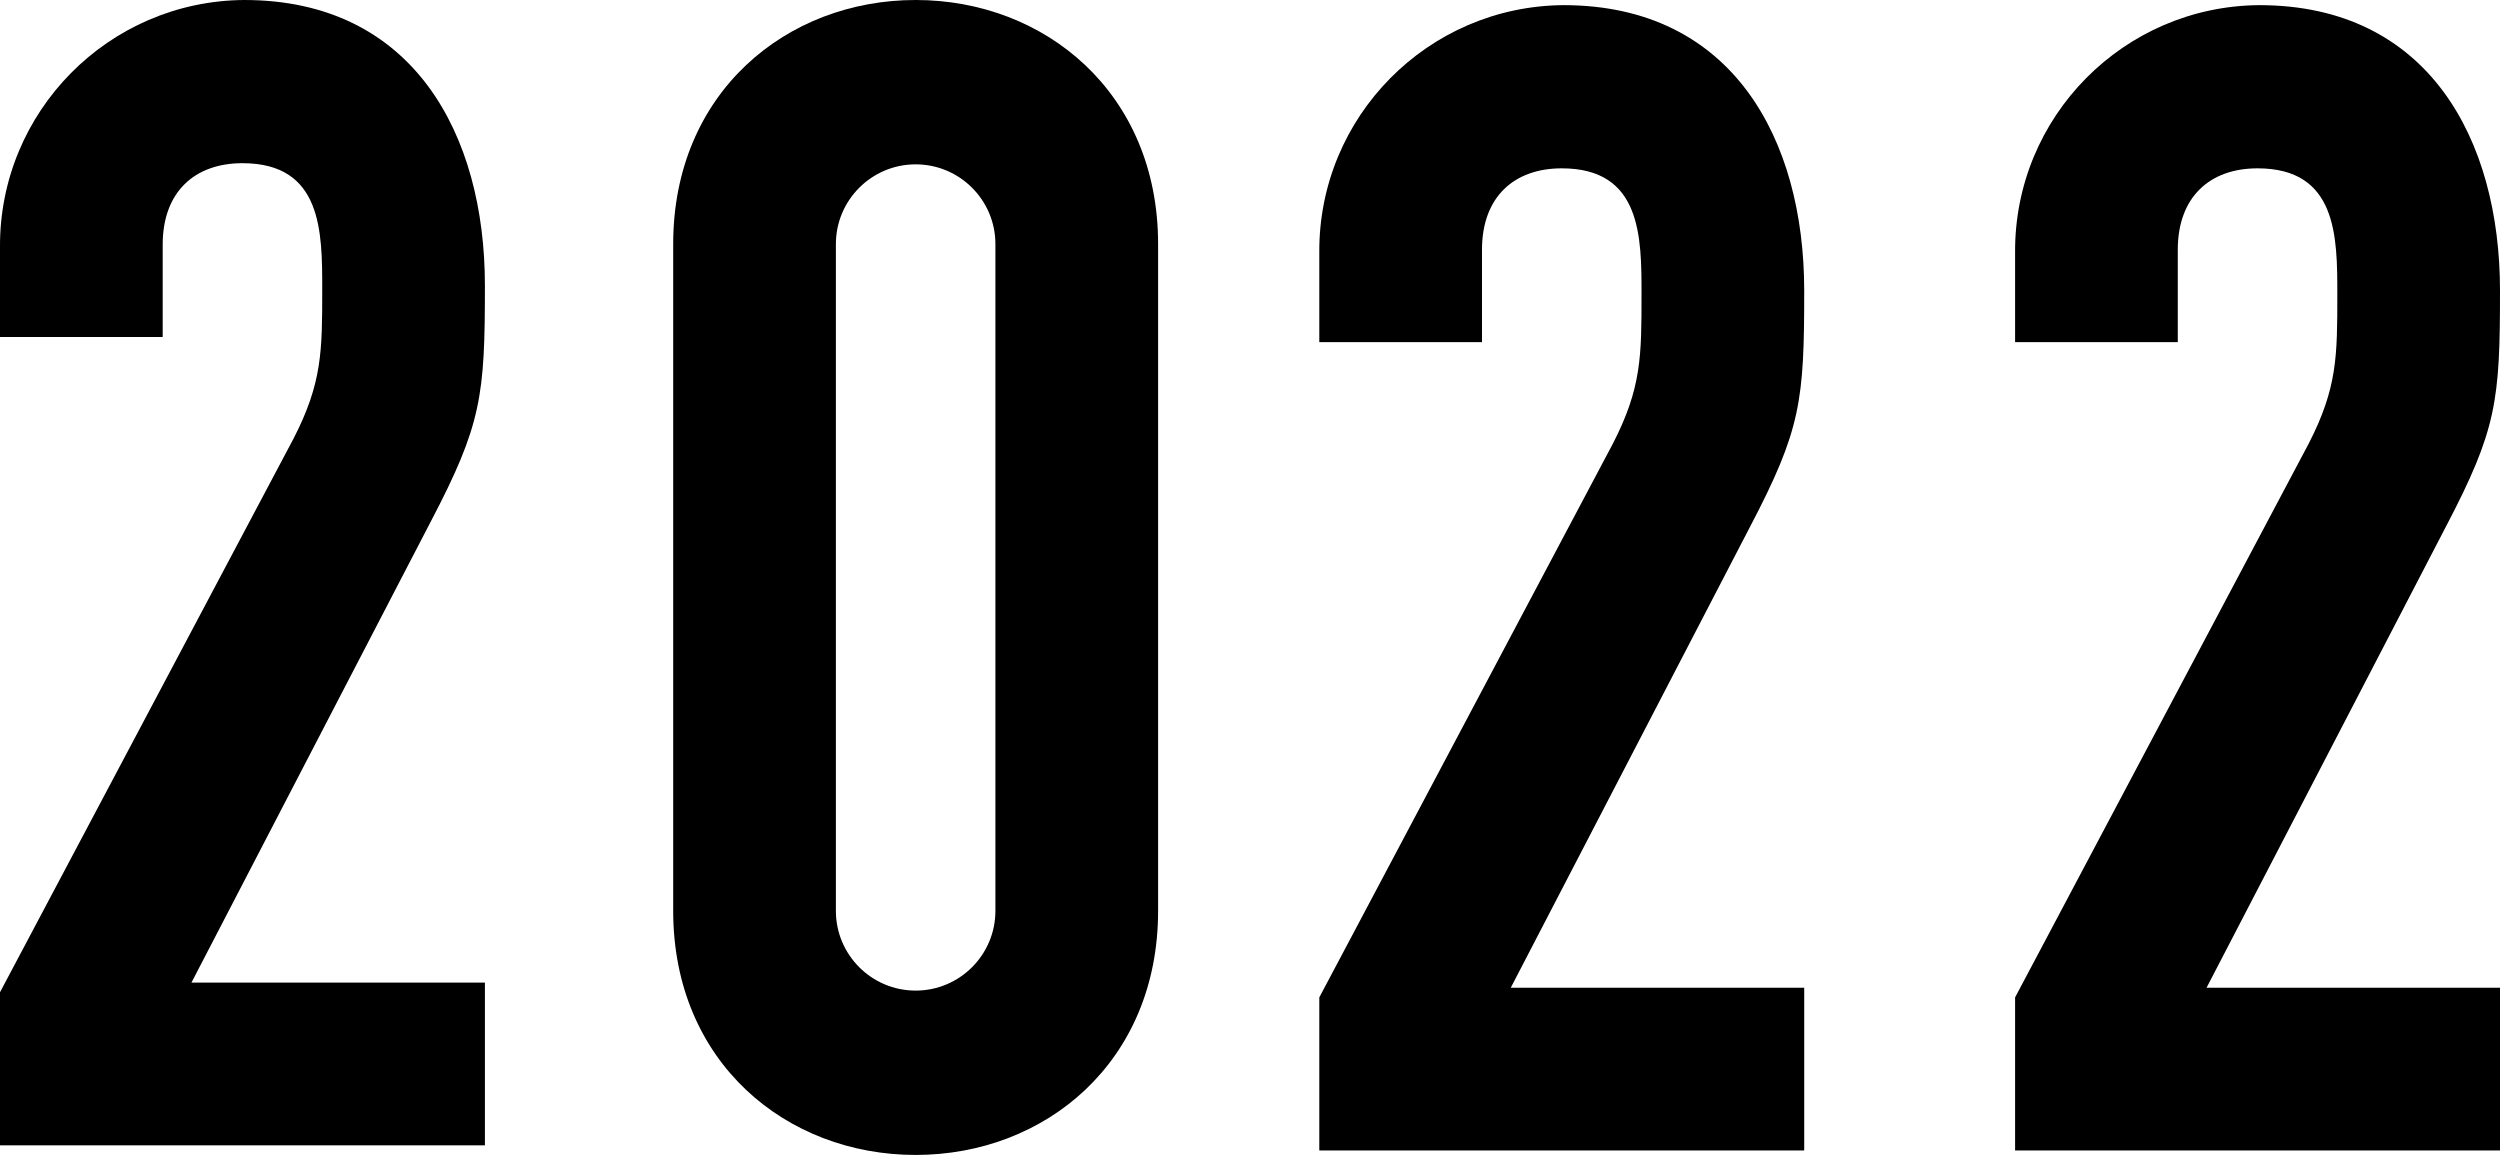
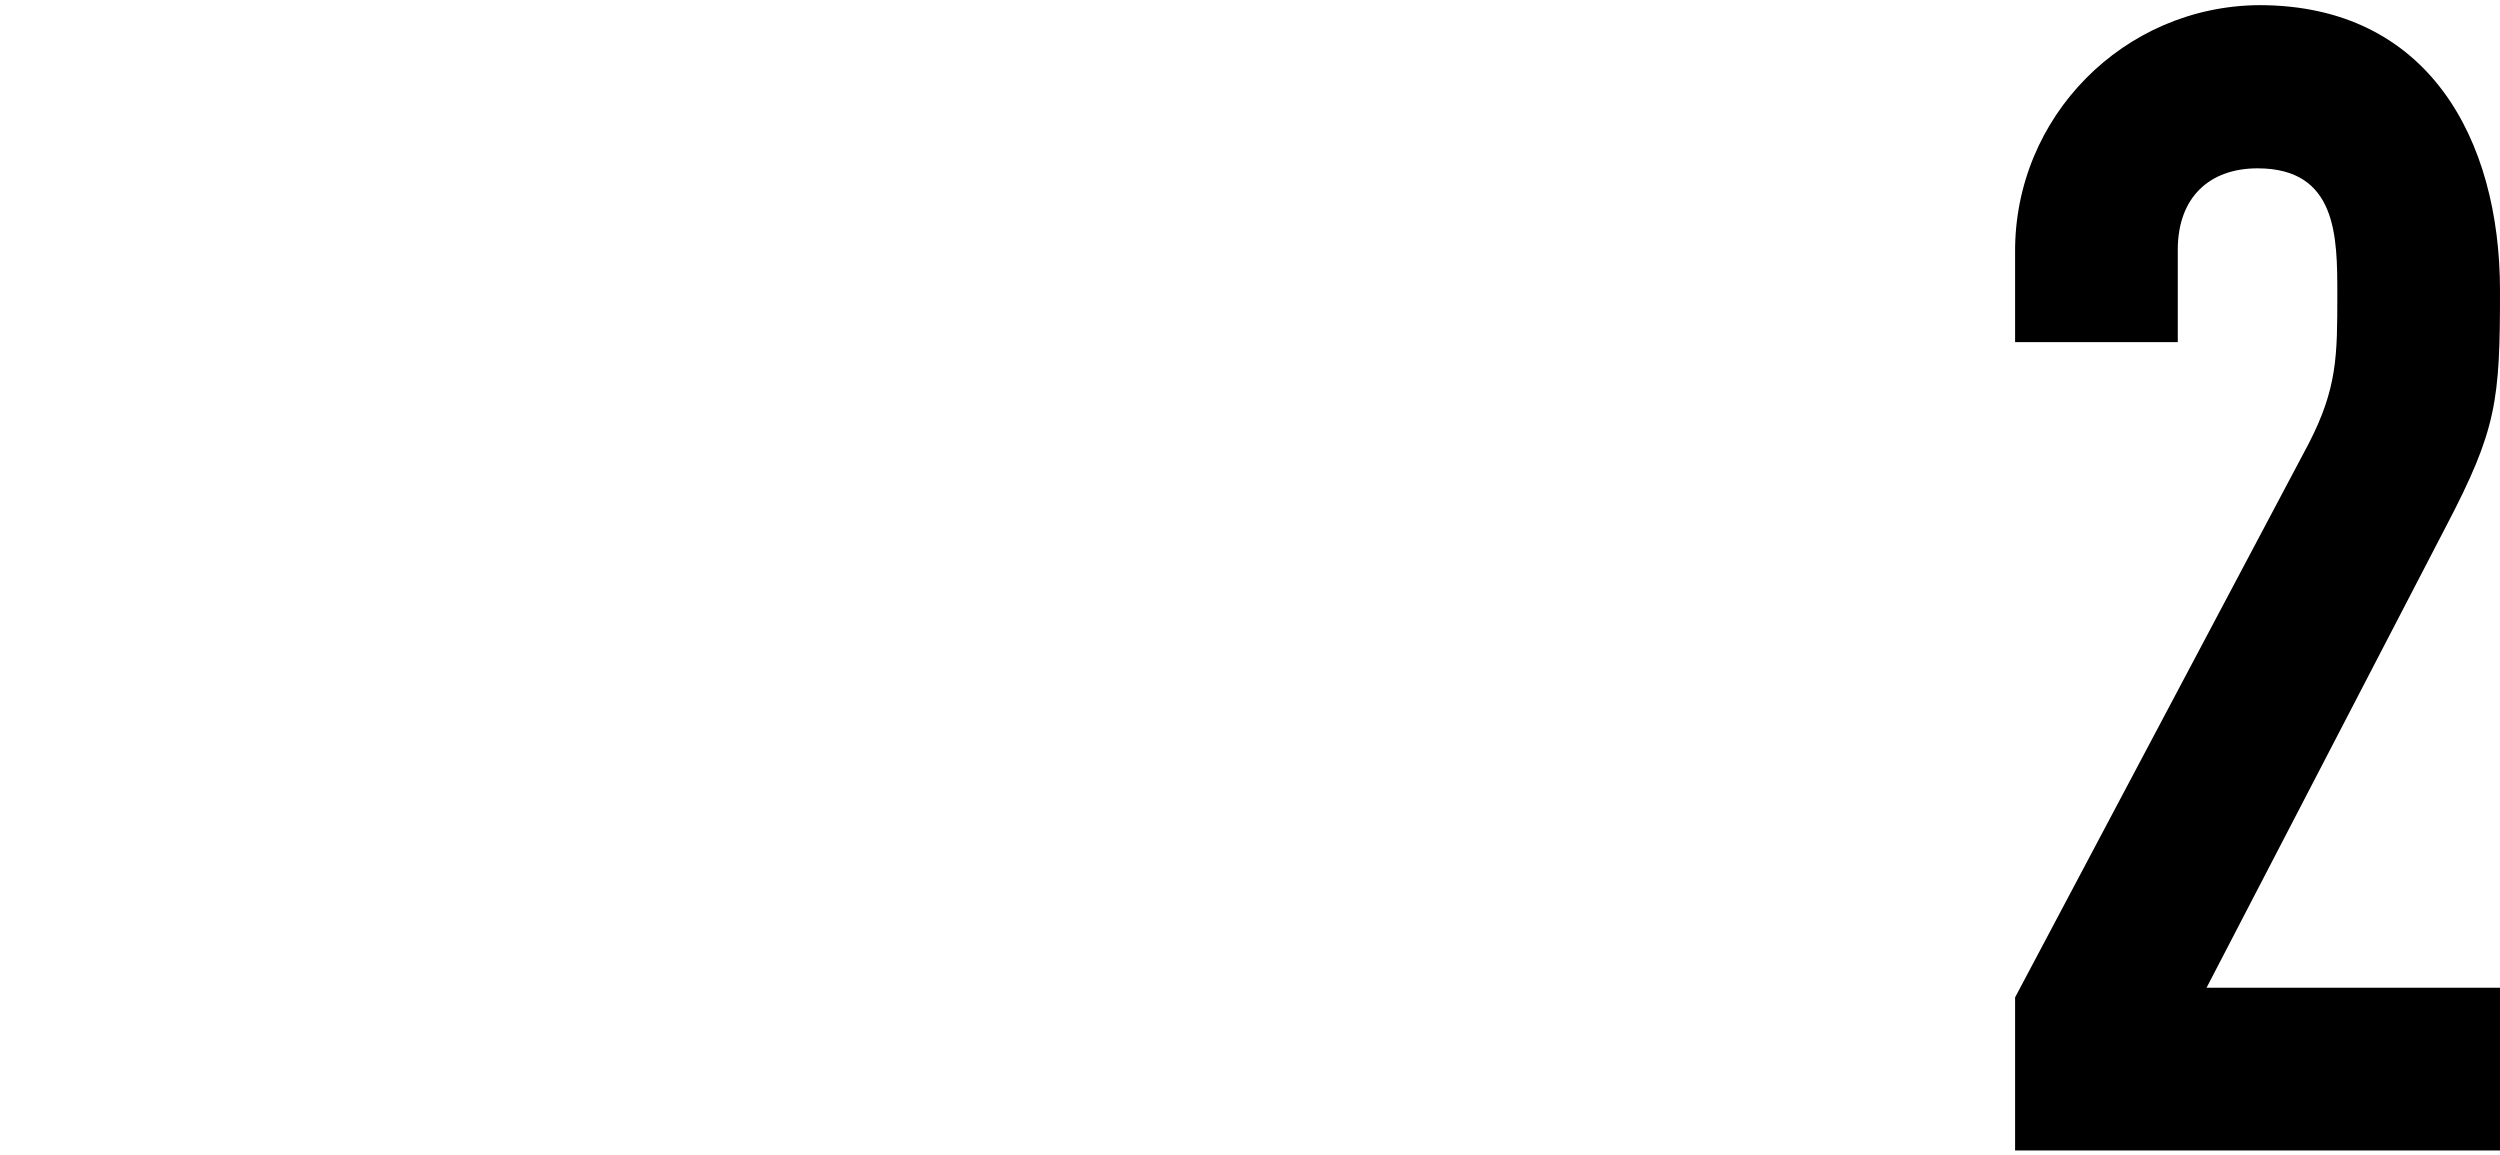
<svg xmlns="http://www.w3.org/2000/svg" id="_レイヤー_1" viewBox="0 0 150.44 69.5">
  <g id="_レイヤー_2">
    <g id="img_svg">
-       <path d="m0,59.71L17.66,26.4c1.73-3.36,1.73-5.28,1.73-9,0-3.45,0-7.58-4.8-7.58-2.88,0-4.8,1.73-4.8,4.9v5.56H0v-5.4C-.05,6.72,6.53.06,14.69,0c10.17,0,14.49,8.06,14.49,17.18,0,6.63-.19,8.35-3.26,14.21l-14.4,27.74h17.66v9.79H0v-9.21Z" />
-       <path d="m40.51,14.69c0-9.12,6.82-14.69,14.59-14.69s14.59,5.57,14.59,14.69v40.12c0,9.12-6.81,14.69-14.59,14.69s-14.59-5.57-14.59-14.69V14.69Zm9.79,40.12c0,2.65,2.15,4.8,4.8,4.8s4.8-2.15,4.8-4.8V14.69c0-2.65-2.15-4.8-4.8-4.8-2.65,0-4.8,2.15-4.8,4.8h0s0,40.13,0,40.13Z" />
-     </g>
+       </g>
  </g>
-   <path d="m79.39,60.02l17.66-33.31c1.73-3.36,1.73-5.28,1.73-9,0-3.45,0-7.58-4.8-7.58-2.88,0-4.8,1.73-4.8,4.9v5.56h-9.79v-5.4c-.05-8.16,6.53-14.82,14.69-14.88,10.17,0,14.49,8.06,14.49,17.18,0,6.63-.19,8.35-3.26,14.21l-14.4,27.74h17.66v9.79h-29.18v-9.21Z" />
  <path d="m121.26,60.02l17.66-33.31c1.73-3.36,1.73-5.28,1.73-9,0-3.45,0-7.58-4.8-7.58-2.88,0-4.8,1.73-4.8,4.9v5.56h-9.79v-5.4c-.05-8.16,6.53-14.82,14.69-14.88,10.17,0,14.49,8.06,14.49,17.18,0,6.63-.19,8.35-3.26,14.21l-14.4,27.74h17.66v9.79h-29.18v-9.21Z" />
</svg>